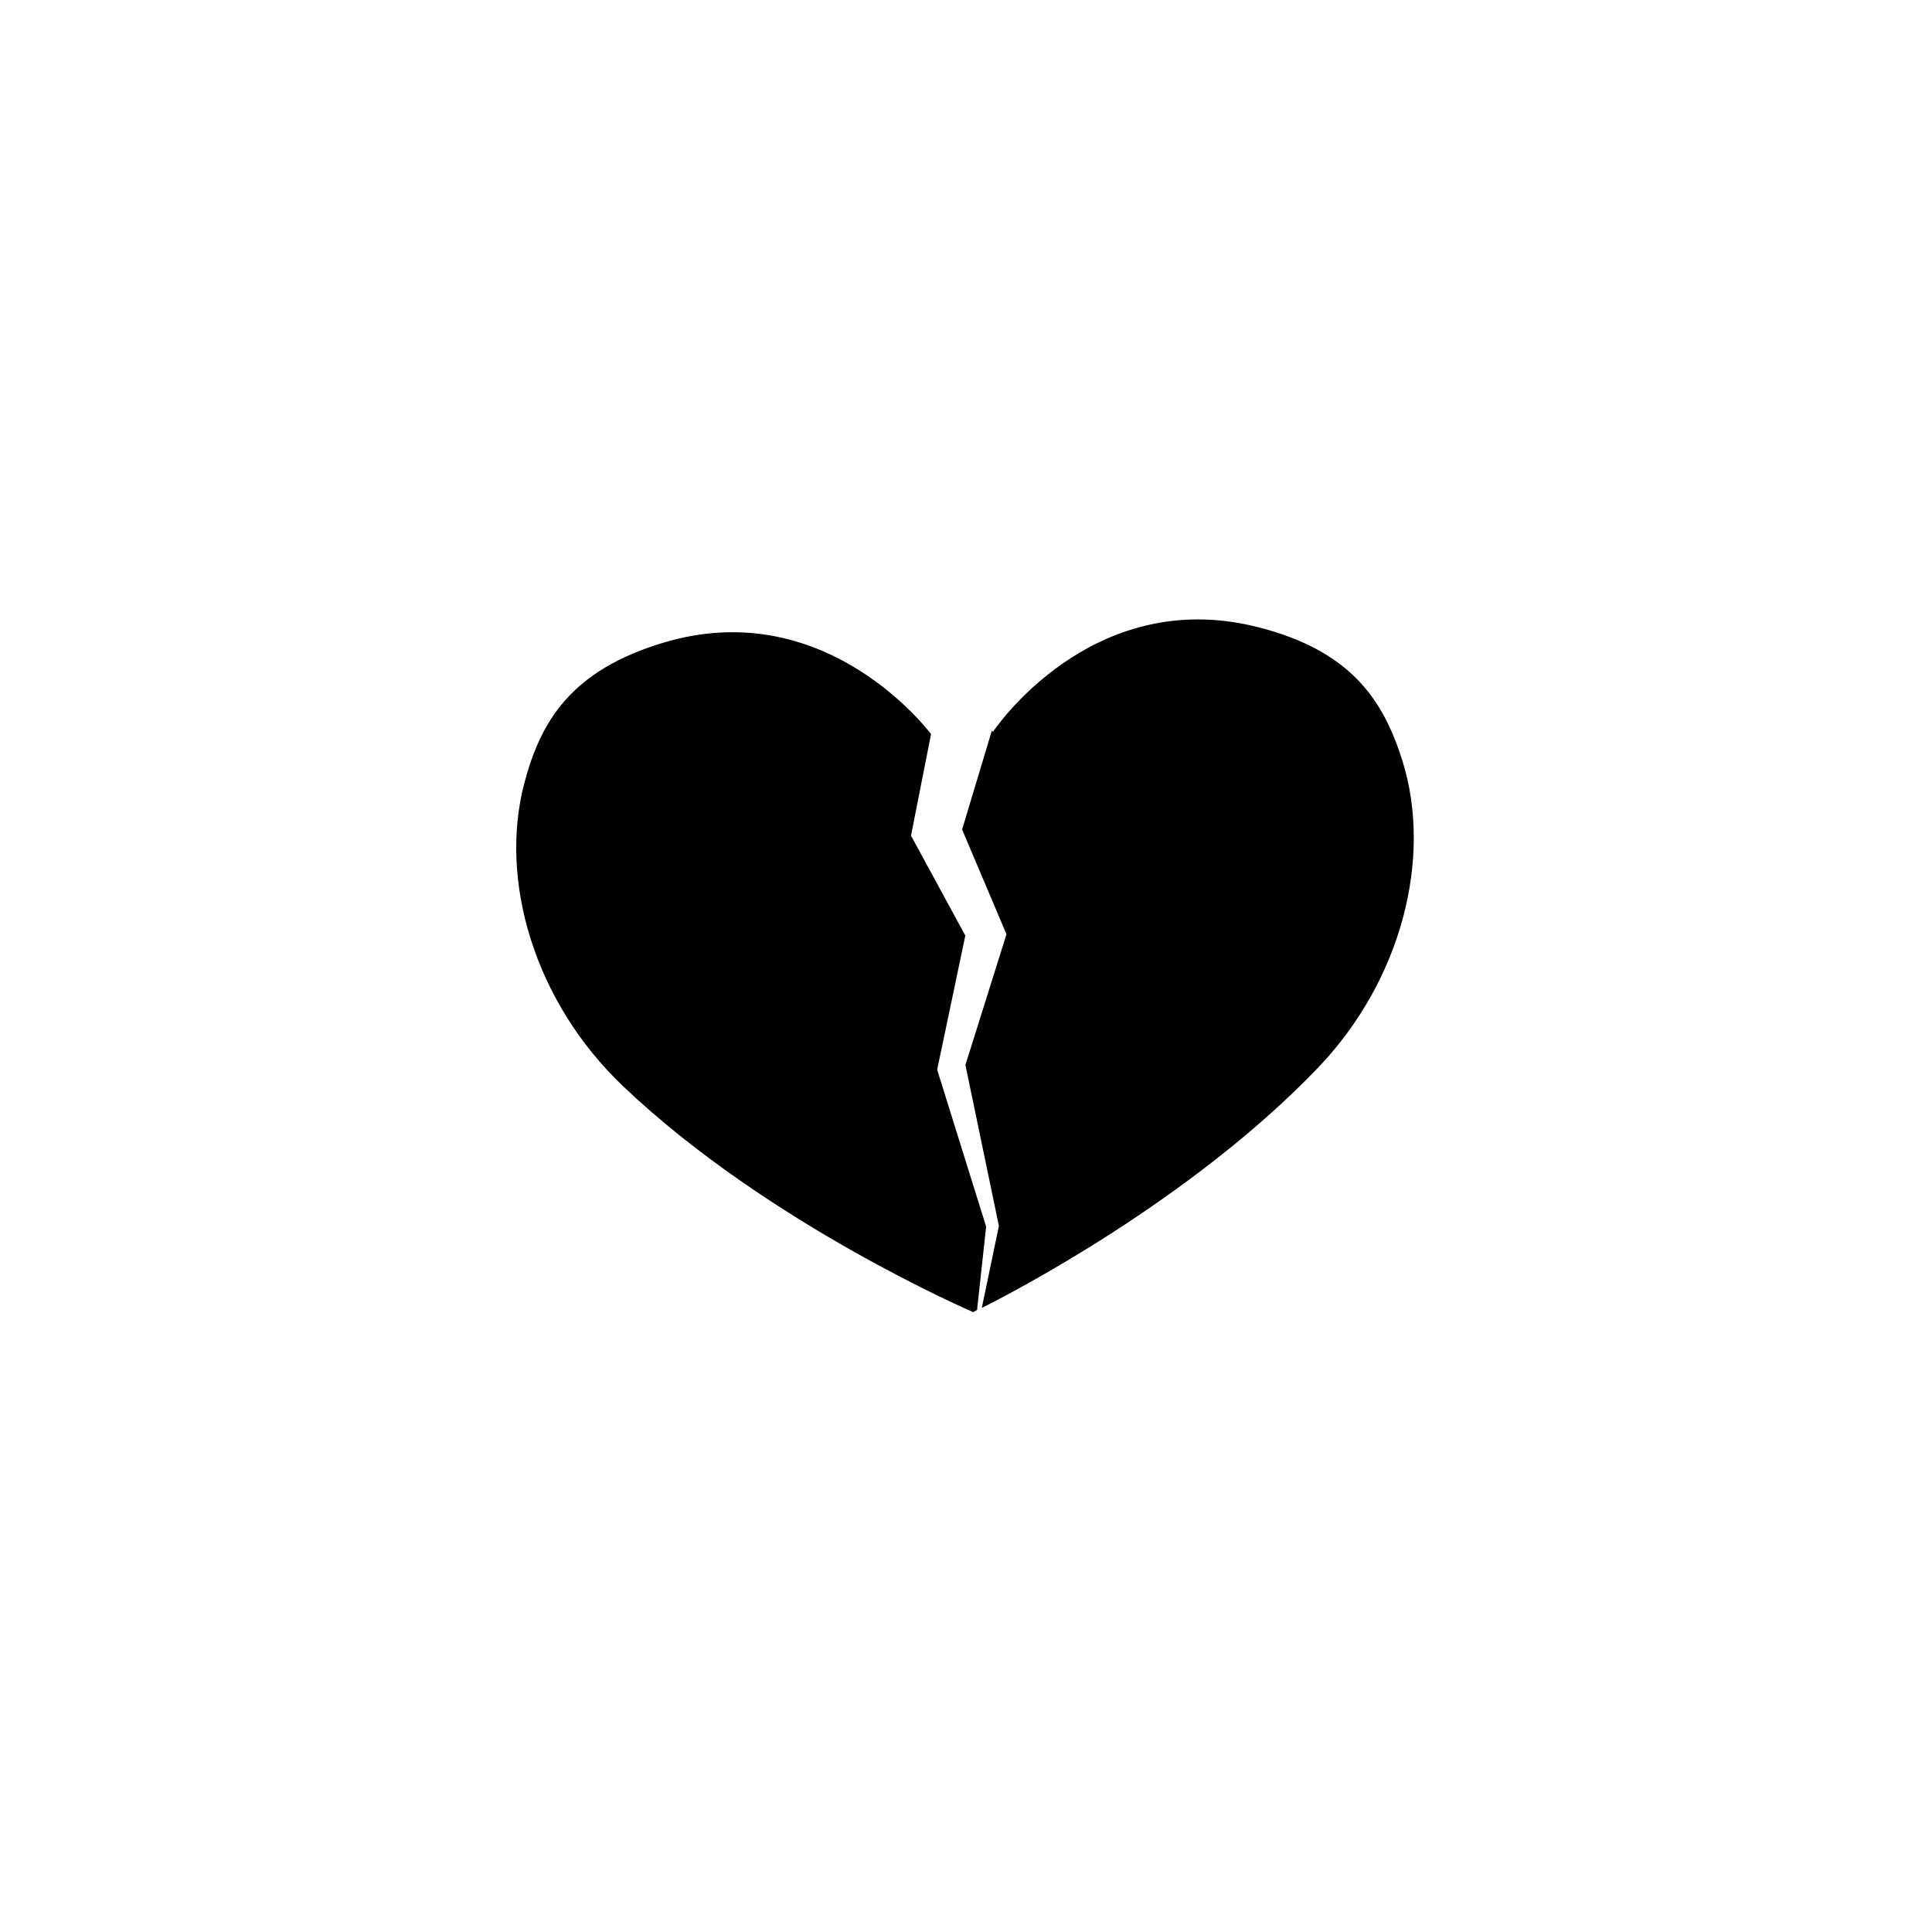
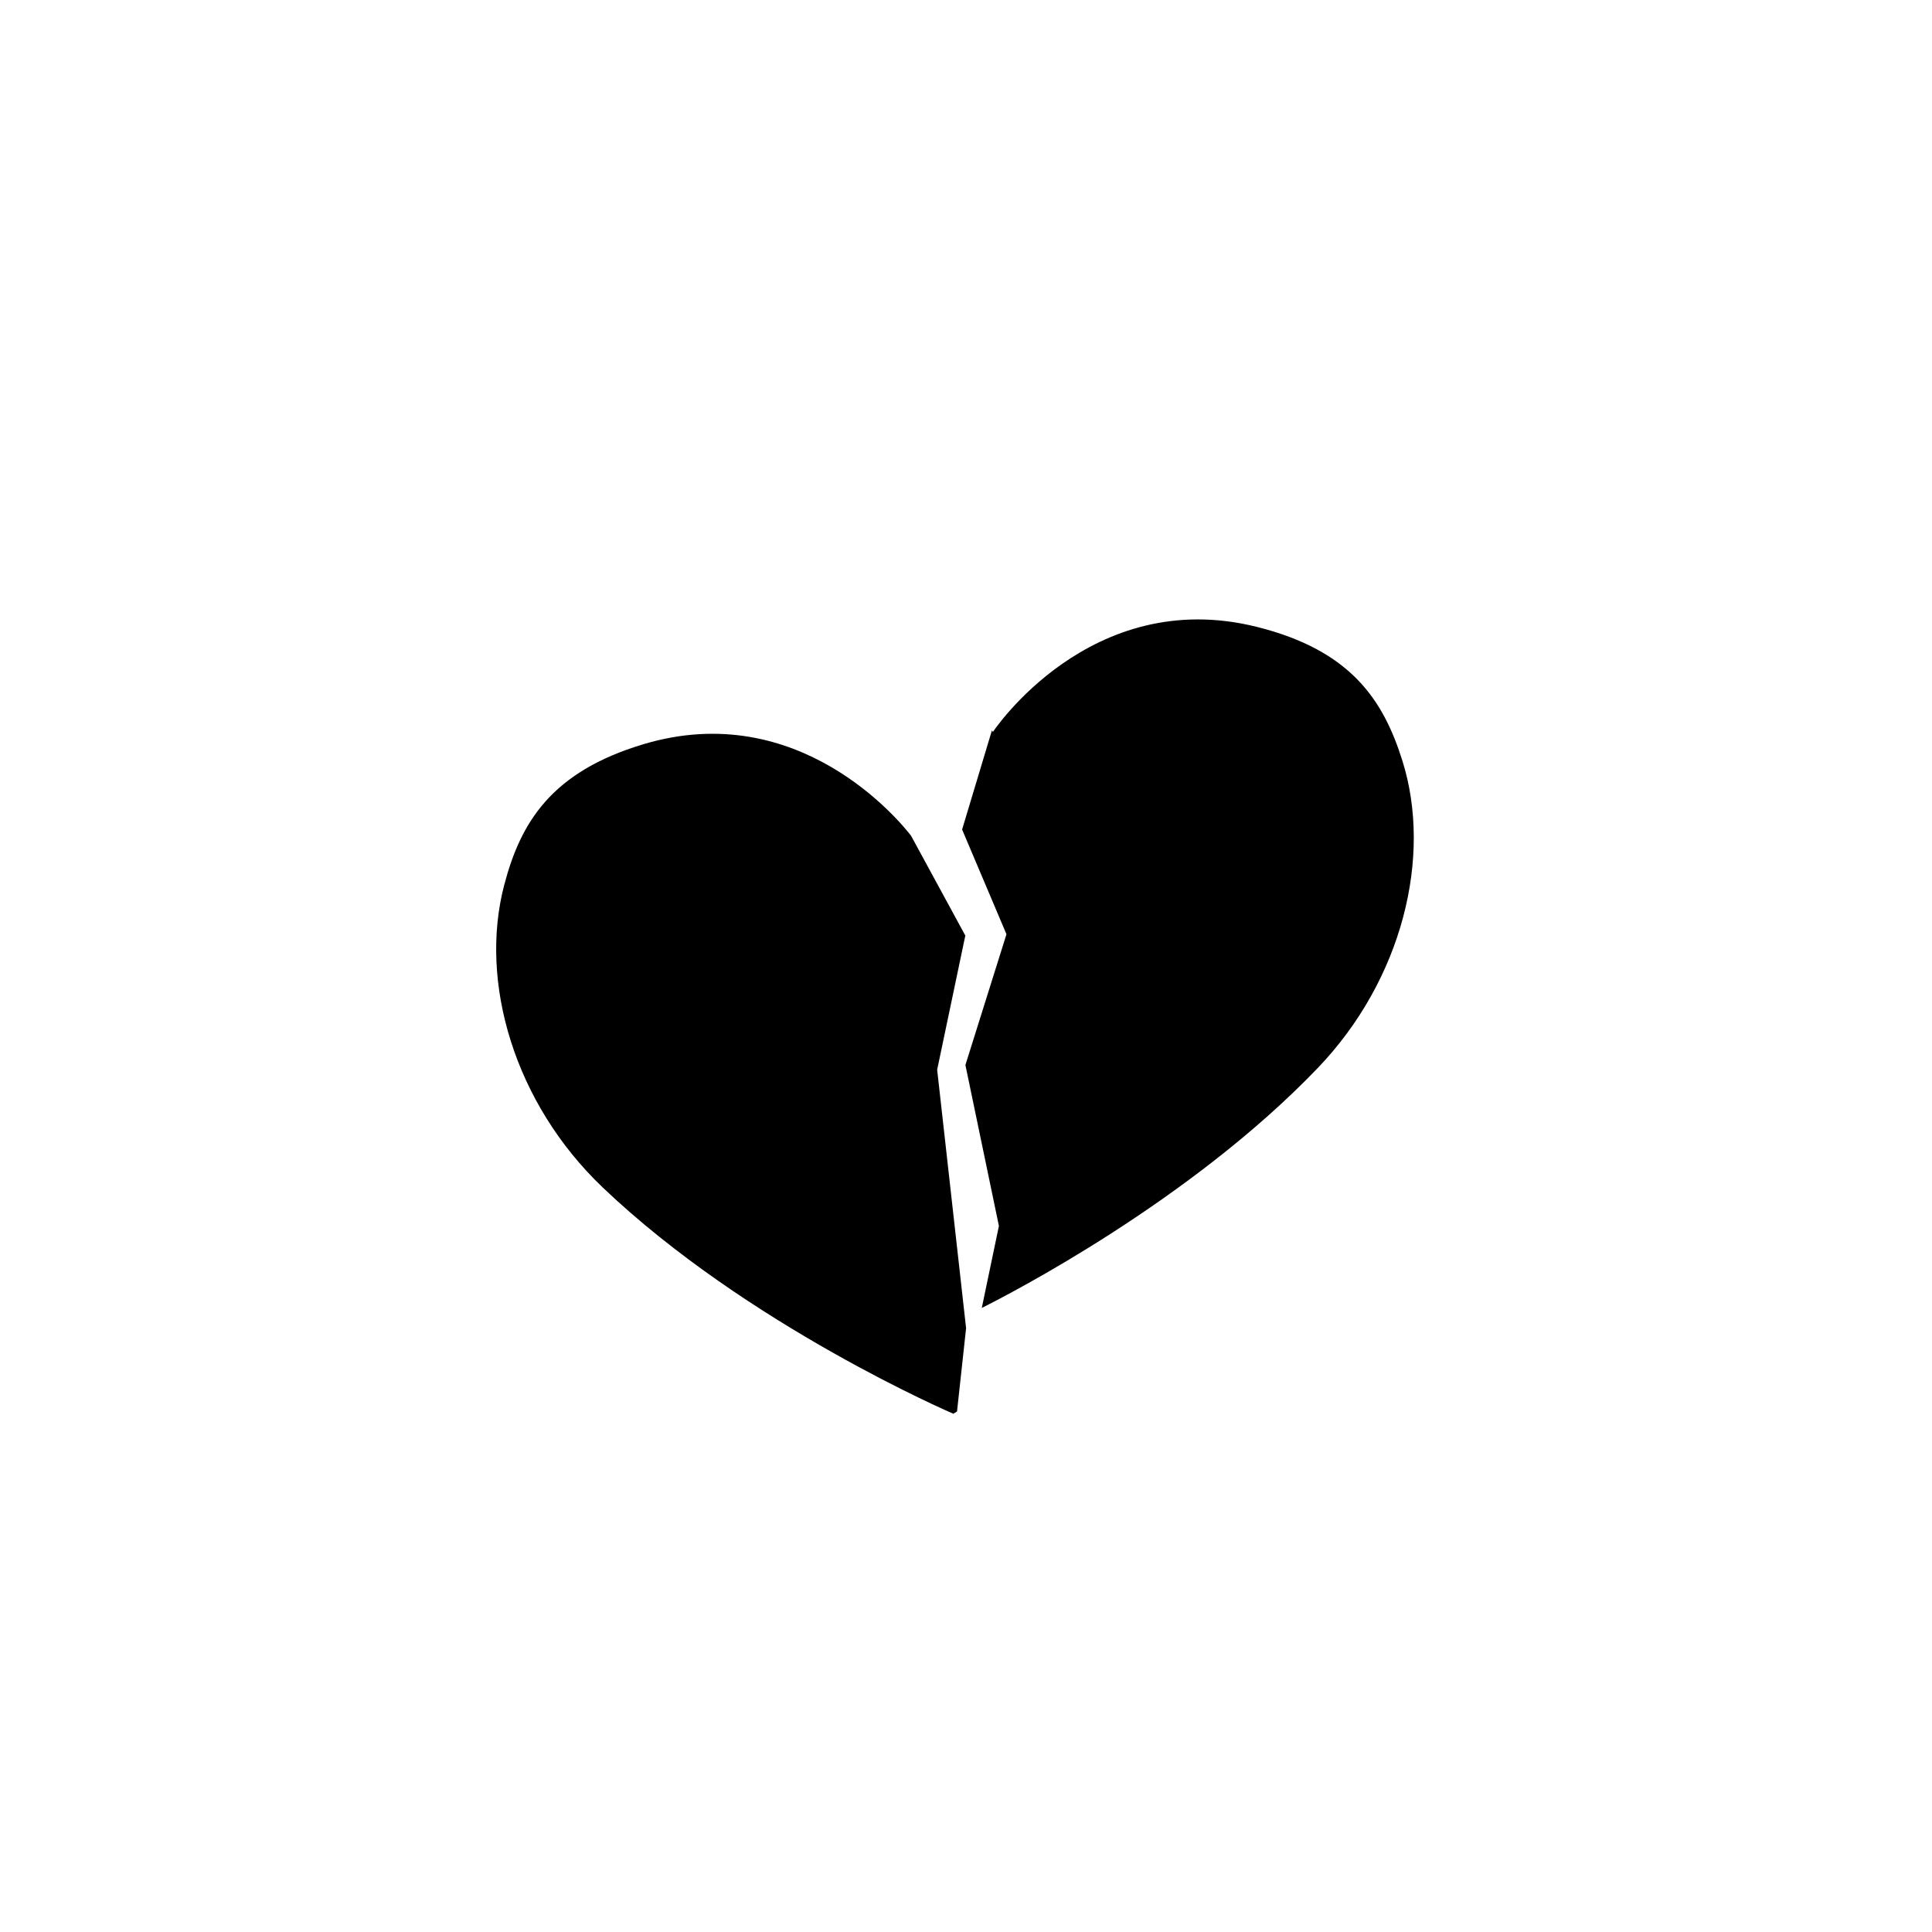
<svg xmlns="http://www.w3.org/2000/svg" width="500" height="500" viewBox="0 0 500 500">
  <g transform="translate(133.598,160.306)translate(116.151,89.649)rotate(0)translate(-116.151,-89.649) scale(2.581,2.581)" opacity="1">
    <defs class="defs" />
-     <path transform="translate(-5.001,-15.267)" d="M47.209,60.419l2.824,-13.45l-5.447,-10.02l2.01,-10.183c-1.144,-1.478 -11.259,-13.816 -26.8,-9.178c-9.321,2.782 -12.356,7.913 -13.988,14.122c-2.554,9.716 1.01,21.878 9.875,30.33c14.53,13.855 35.158,22.691 35.158,22.691c0,0 0.136,-0.083 0.37,-0.23l0.909,-8.348zM93.873,29.486c-1.912,-6.129 -5.177,-11.117 -14.615,-13.473c-16.726,-4.175 -26.461,10.537 -26.461,10.537c0,0 -0.034,-0.057 -0.097,-0.157l-2.99,9.94l4.448,10.501l-4.117,13.112l3.359,16.137l-1.716,8.22c2.829,-1.413 20.931,-10.736 33.701,-24.07c8.471,-8.846 11.48,-21.157 8.488,-30.747z" fill="#000000" class="fill c1" />
+     <path transform="translate(-5.001,-15.267)" d="M47.209,60.419l2.824,-13.45l-5.447,-10.02c-1.144,-1.478 -11.259,-13.816 -26.8,-9.178c-9.321,2.782 -12.356,7.913 -13.988,14.122c-2.554,9.716 1.01,21.878 9.875,30.33c14.53,13.855 35.158,22.691 35.158,22.691c0,0 0.136,-0.083 0.37,-0.23l0.909,-8.348zM93.873,29.486c-1.912,-6.129 -5.177,-11.117 -14.615,-13.473c-16.726,-4.175 -26.461,10.537 -26.461,10.537c0,0 -0.034,-0.057 -0.097,-0.157l-2.99,9.94l4.448,10.501l-4.117,13.112l3.359,16.137l-1.716,8.22c2.829,-1.413 20.931,-10.736 33.701,-24.07c8.471,-8.846 11.48,-21.157 8.488,-30.747z" fill="#000000" class="fill c1" />
  </g>
</svg>